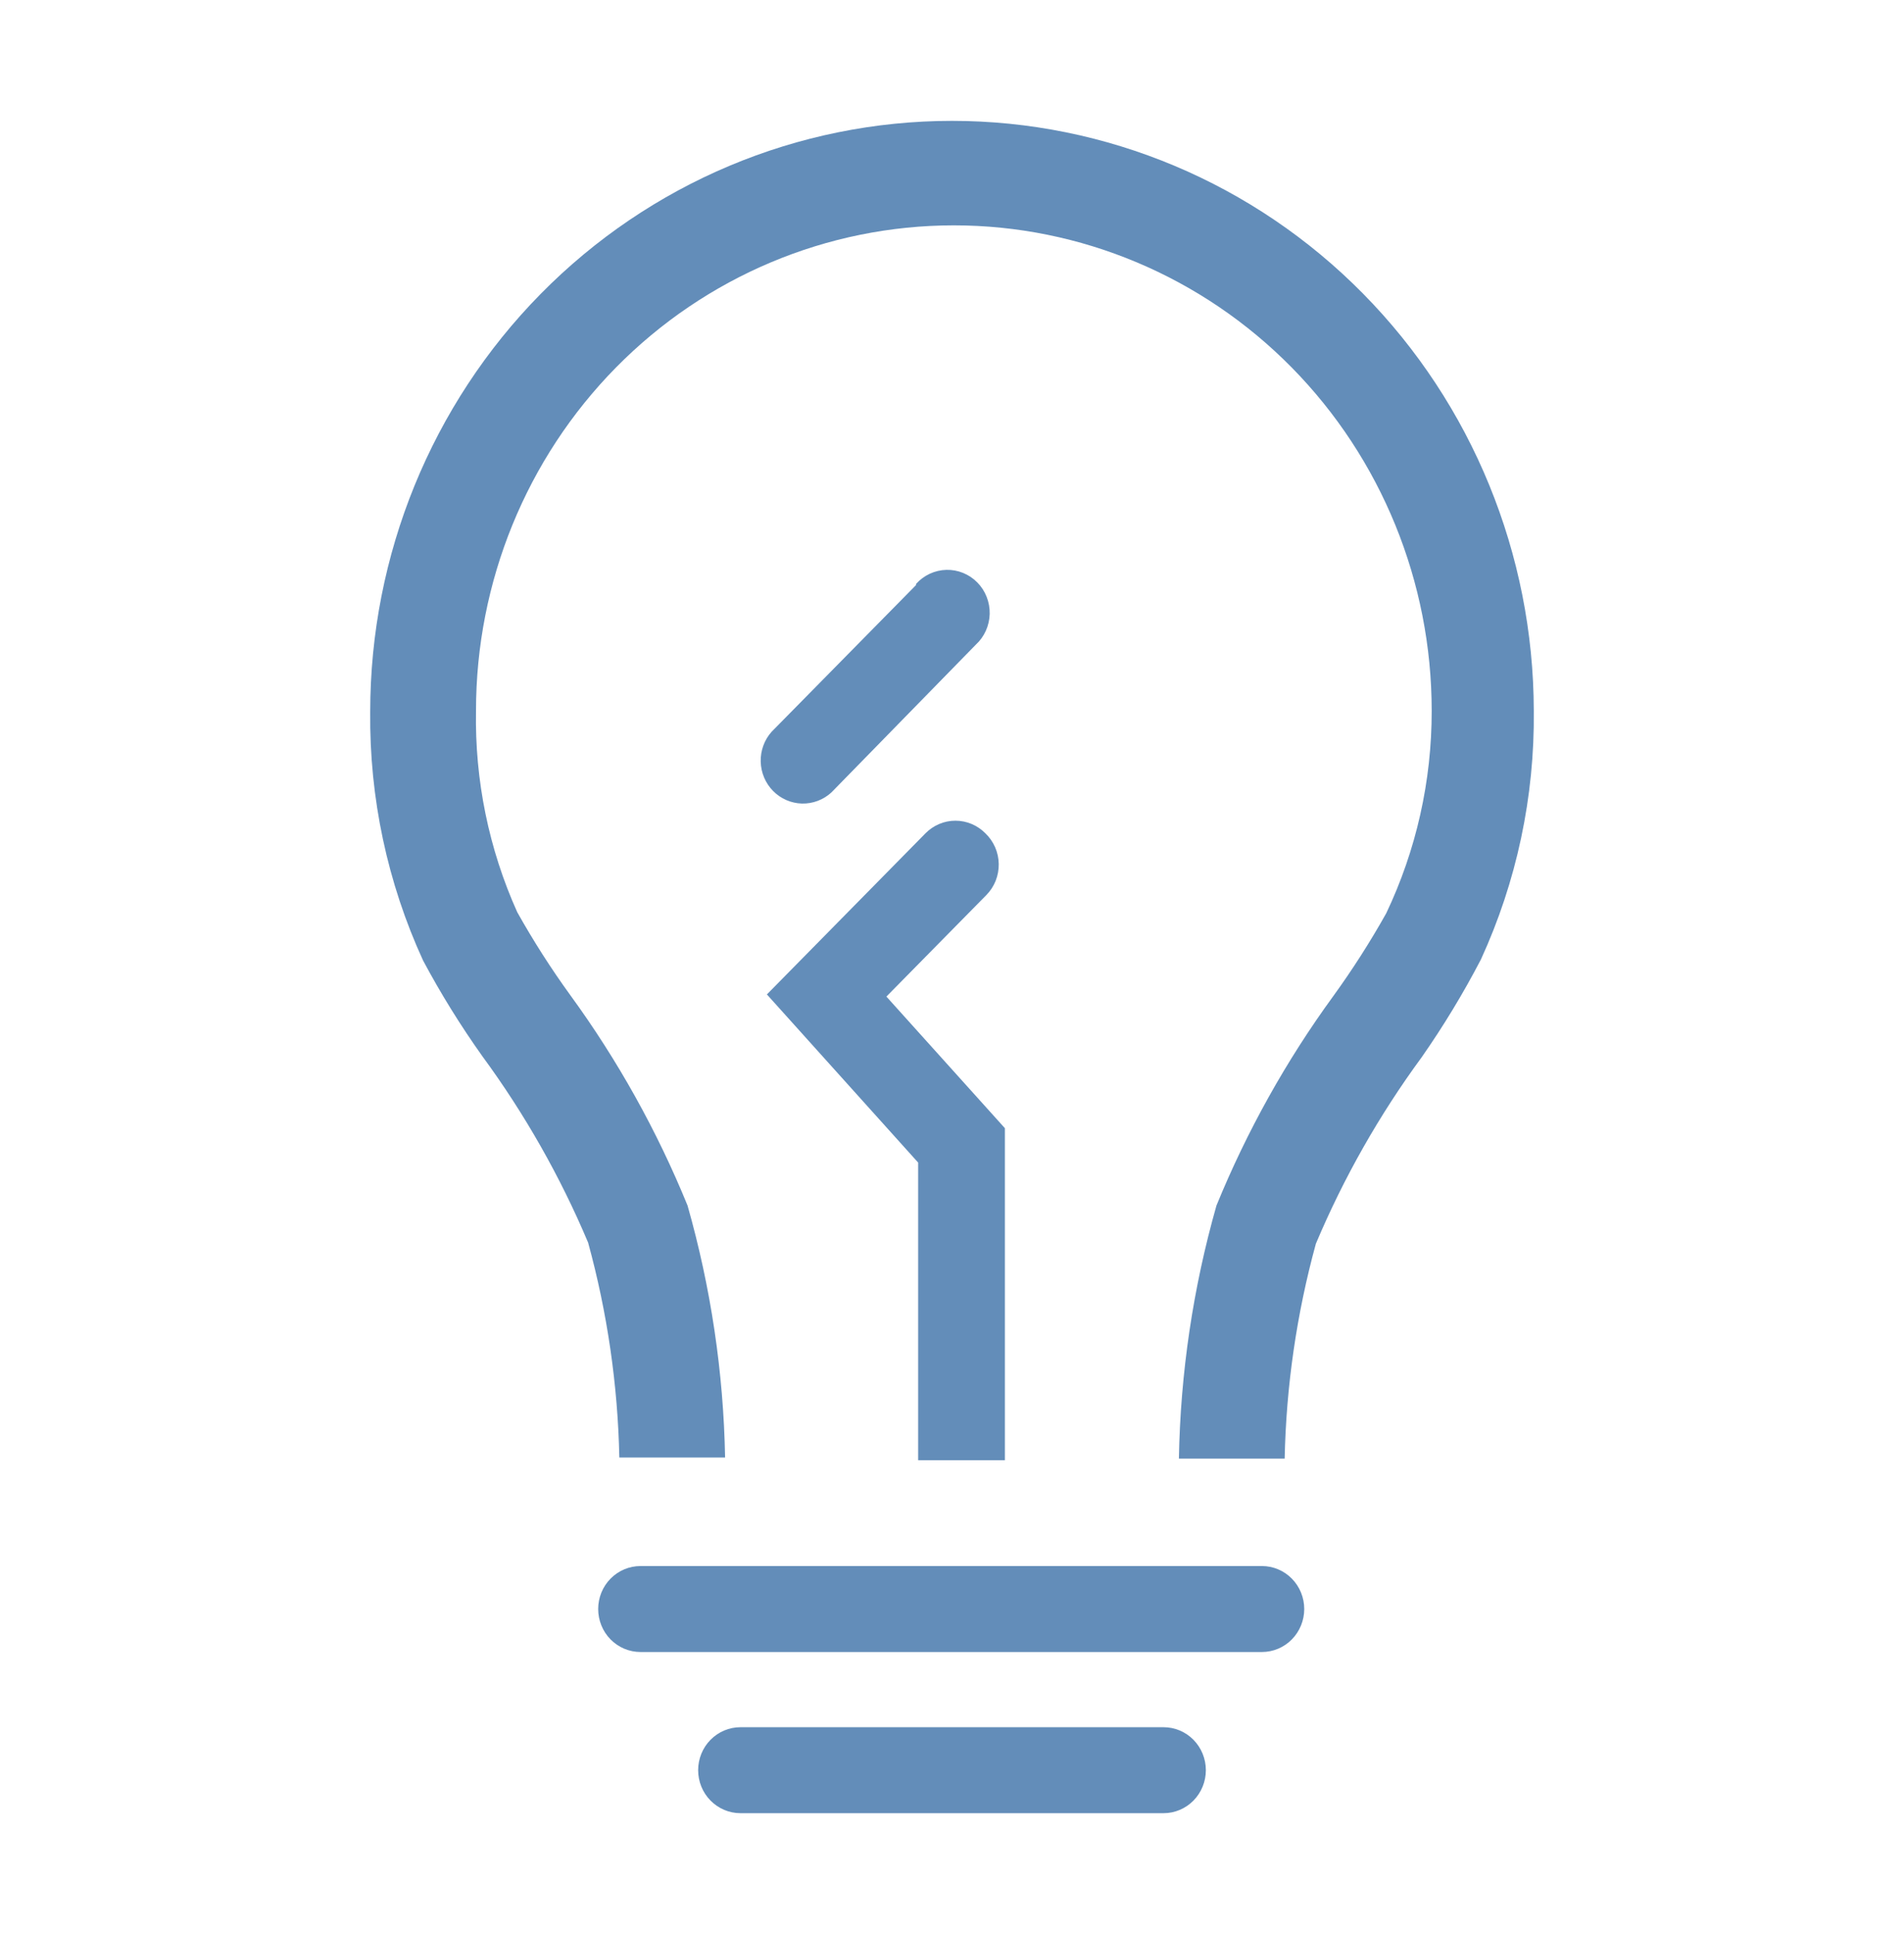
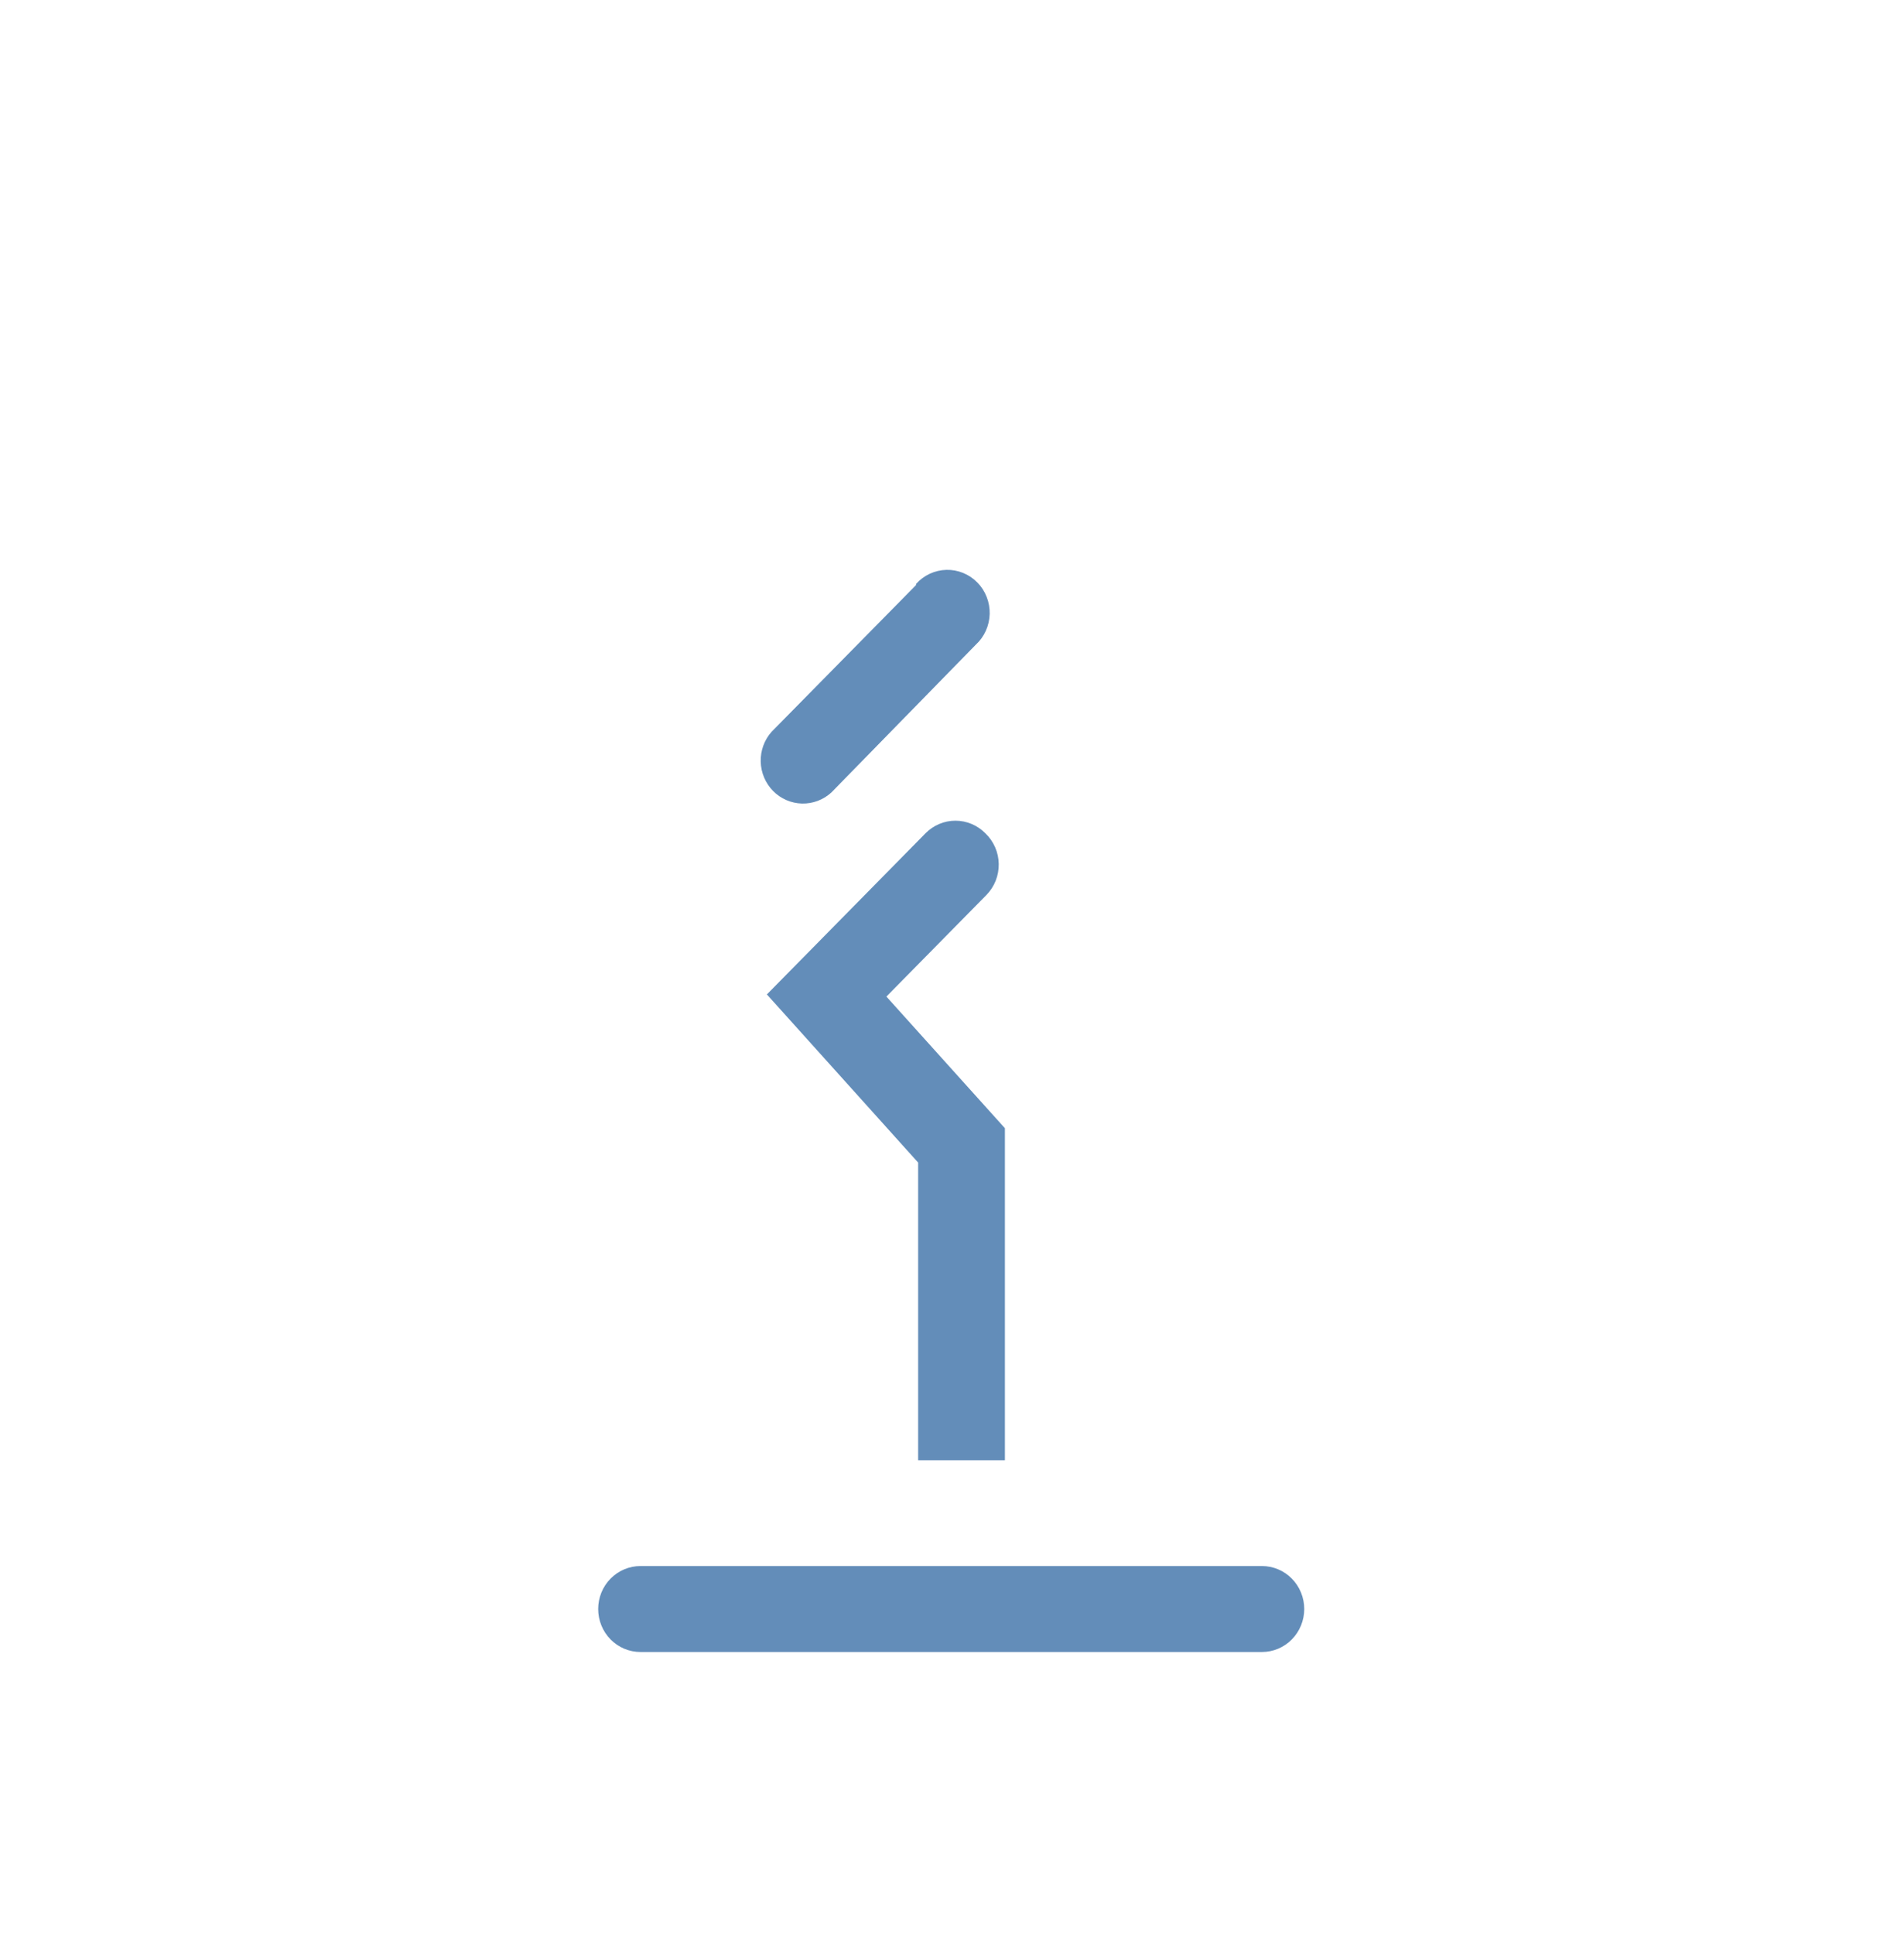
<svg xmlns="http://www.w3.org/2000/svg" width="64" height="65" viewBox="0 0 64 65" fill="none">
-   <path d="M32 4.062C26.814 4.062 21.84 6.155 18.172 9.88C14.505 13.604 12.444 18.656 12.444 23.924C12.414 26.81 13.021 29.667 14.222 32.283C14.817 33.397 15.482 34.47 16.213 35.497C17.637 37.436 18.831 39.539 19.769 41.763C20.414 44.116 20.767 46.542 20.818 48.985H24.373C24.319 46.118 23.894 43.271 23.111 40.517C22.085 38.003 20.76 35.626 19.165 33.439C18.519 32.548 17.926 31.619 17.387 30.658C16.431 28.535 15.958 26.221 16 23.887C16 19.561 17.692 15.412 20.704 12.352C23.717 9.293 27.802 7.574 32.062 7.574C36.322 7.574 40.408 9.293 43.42 12.352C46.432 15.412 48.124 19.561 48.124 23.887C48.128 26.245 47.605 28.572 46.596 30.694C46.057 31.655 45.463 32.584 44.818 33.475C43.231 35.651 41.912 38.016 40.889 40.517C40.103 43.283 39.678 46.142 39.627 49.021H43.182C43.233 46.578 43.586 44.152 44.231 41.799C45.169 39.575 46.363 37.472 47.787 35.533C48.52 34.483 49.185 33.386 49.778 32.247C50.979 29.631 51.587 26.774 51.556 23.887C51.546 18.626 49.482 13.584 45.815 9.867C42.149 6.15 37.18 4.062 32 4.062Z" fill="#638DB9" />
  <path d="M33.12 28.004C32.853 27.734 32.492 27.582 32.115 27.582C31.739 27.582 31.378 27.734 31.111 28.004L25.778 33.421L30.862 39.072V49.075H33.778V37.917L29.795 33.493L33.155 30.081C33.29 29.944 33.397 29.78 33.468 29.601C33.539 29.421 33.574 29.228 33.571 29.035C33.568 28.841 33.526 28.65 33.449 28.473C33.371 28.296 33.259 28.136 33.12 28.004Z" fill="#638DB9" />
  <path d="M42.418 52.632H21.529C21.152 52.632 20.79 52.784 20.523 53.055C20.256 53.326 20.107 53.693 20.107 54.076C20.107 54.459 20.256 54.827 20.523 55.098C20.79 55.369 21.152 55.521 21.529 55.521H42.418C42.795 55.521 43.157 55.369 43.423 55.098C43.69 54.827 43.84 54.459 43.84 54.076C43.84 53.693 43.69 53.326 43.423 53.055C43.157 52.784 42.795 52.632 42.418 52.632Z" fill="#638DB9" />
-   <path d="M39.111 58.049H24.889C24.512 58.049 24.15 58.201 23.883 58.472C23.616 58.742 23.467 59.11 23.467 59.493C23.467 59.876 23.616 60.243 23.883 60.514C24.15 60.785 24.512 60.938 24.889 60.938H39.111C39.488 60.938 39.85 60.785 40.117 60.514C40.383 60.243 40.533 59.876 40.533 59.493C40.533 59.11 40.383 58.742 40.117 58.472C39.85 58.201 39.488 58.049 39.111 58.049Z" fill="#638DB9" />
  <path d="M30.791 19.663L25.938 24.592C25.692 24.866 25.561 25.226 25.57 25.597C25.579 25.968 25.728 26.321 25.986 26.583C26.244 26.845 26.591 26.996 26.956 27.006C27.322 27.015 27.676 26.881 27.947 26.632L32.8 21.667C32.943 21.535 33.058 21.376 33.138 21.198C33.218 21.02 33.262 20.827 33.267 20.632C33.271 20.436 33.237 20.242 33.165 20.06C33.094 19.878 32.987 19.713 32.85 19.575C32.714 19.436 32.552 19.328 32.373 19.255C32.194 19.182 32.002 19.147 31.81 19.152C31.617 19.157 31.428 19.202 31.252 19.283C31.077 19.365 30.92 19.481 30.791 19.626V19.663Z" fill="#638DB9" />
</svg>